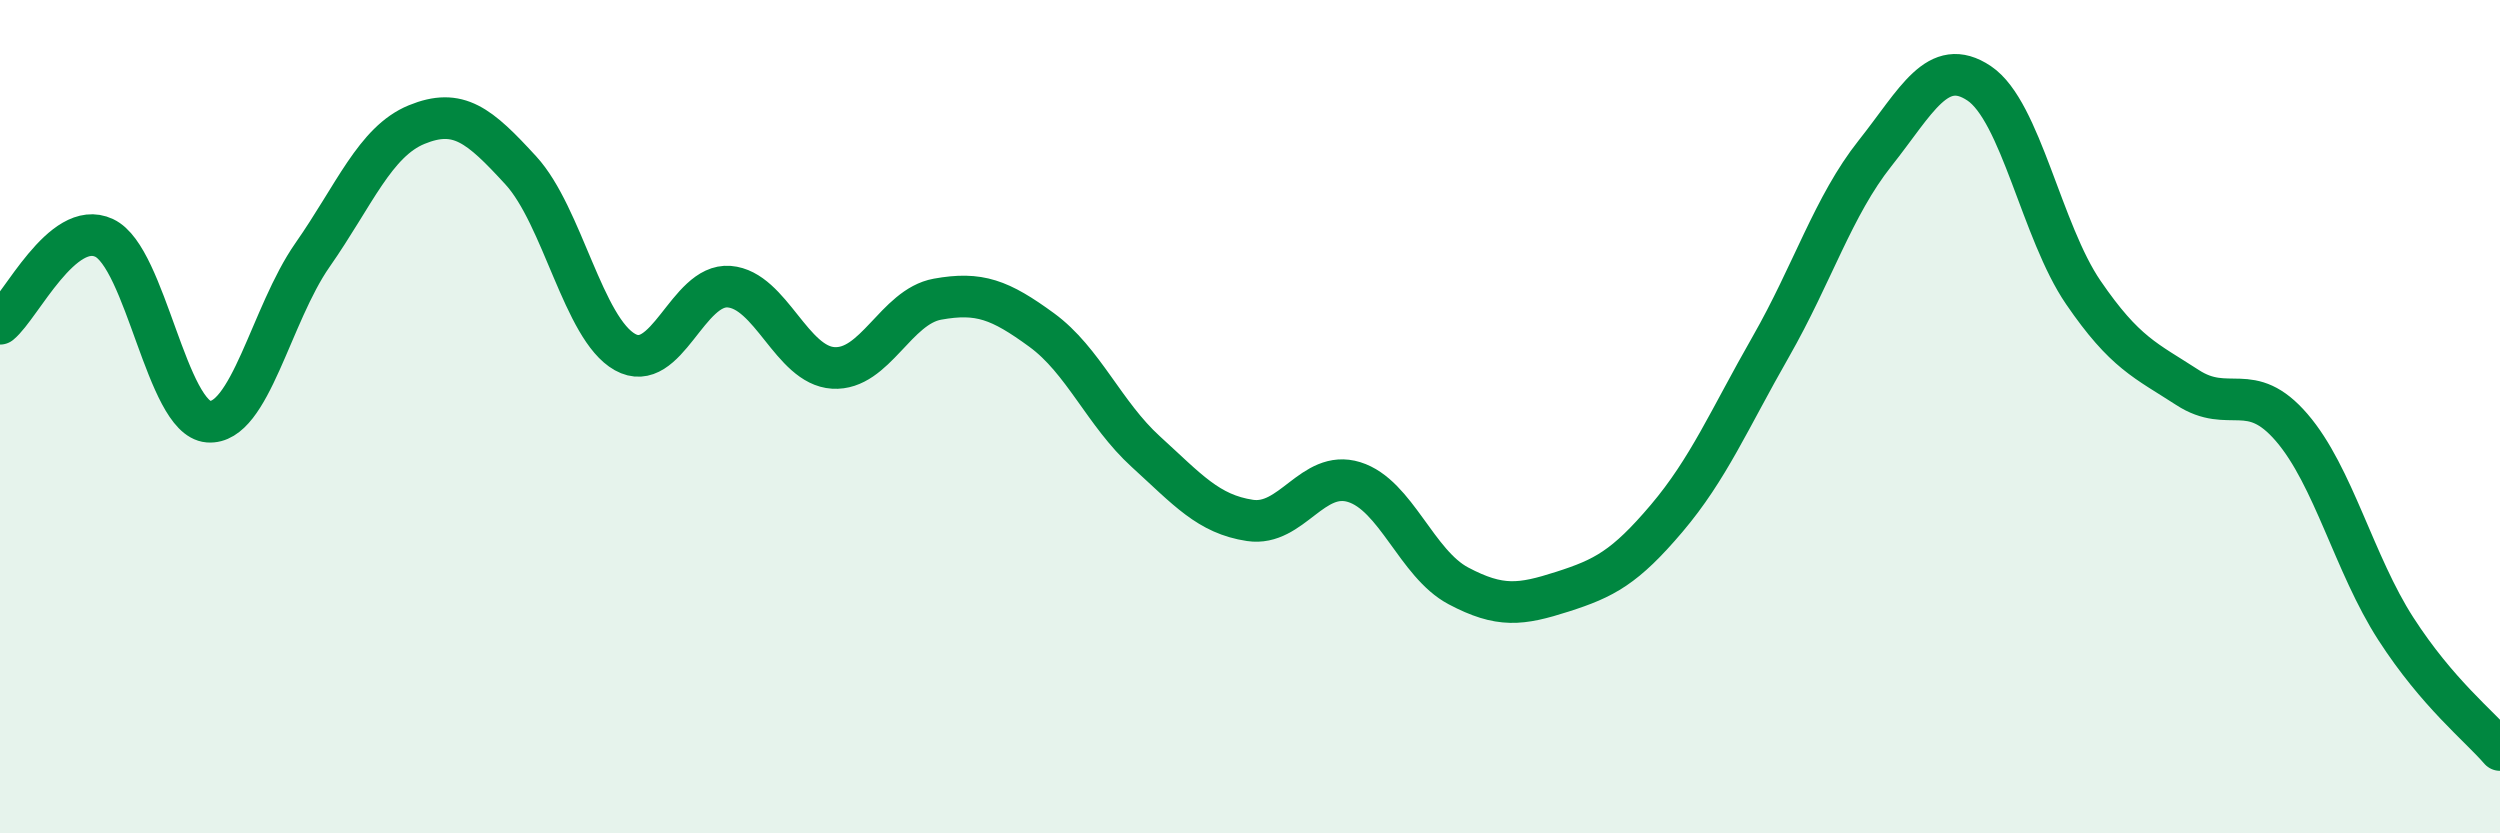
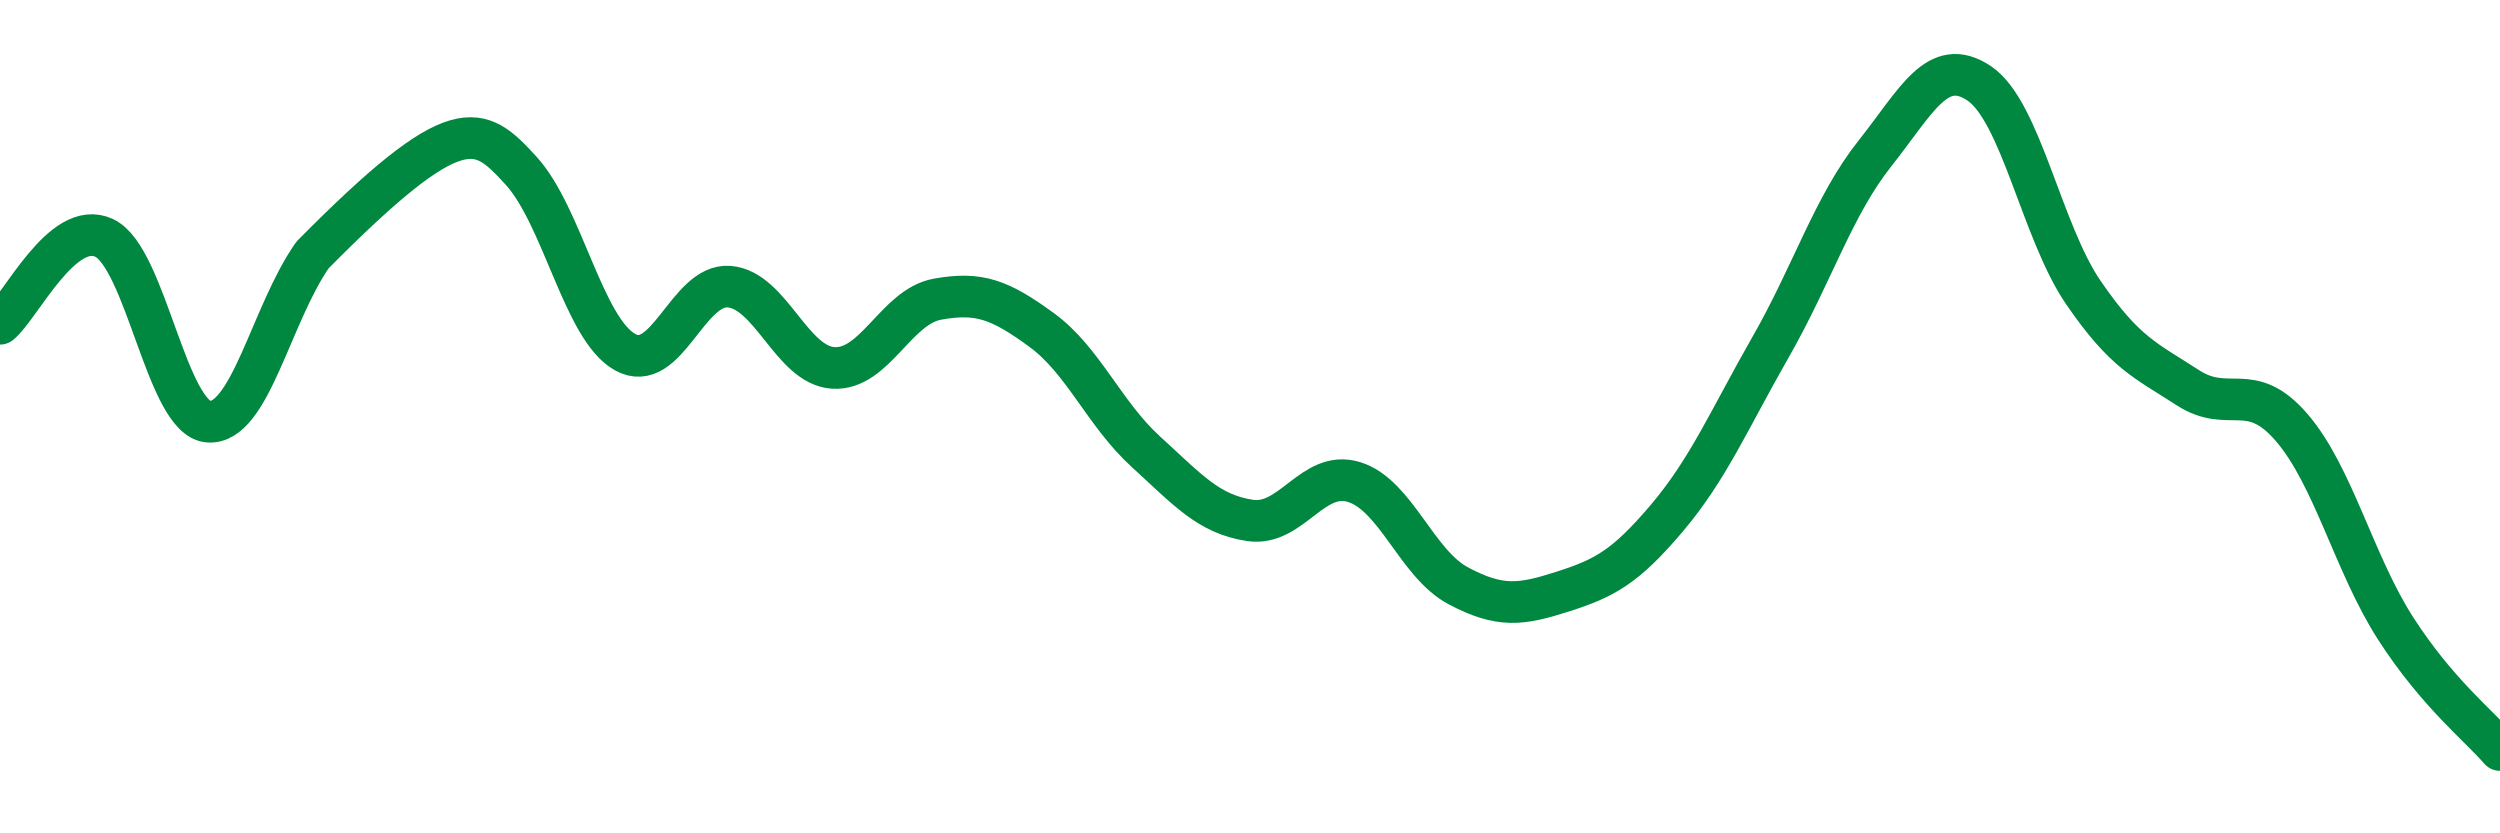
<svg xmlns="http://www.w3.org/2000/svg" width="60" height="20" viewBox="0 0 60 20">
-   <path d="M 0,7.77 C 0.5,7.36 1.5,5.24 2.5,5.71 C 3.5,6.18 4,10.04 5,10.12 C 6,10.2 6.5,7.55 7.5,6.12 C 8.5,4.69 9,3.4 10,2.99 C 11,2.58 11.5,3 12.5,4.09 C 13.5,5.18 14,7.89 15,8.45 C 16,9.01 16.5,6.8 17.5,6.88 C 18.5,6.96 19,8.77 20,8.83 C 21,8.89 21.5,7.36 22.5,7.18 C 23.5,7 24,7.19 25,7.92 C 26,8.65 26.5,9.93 27.5,10.84 C 28.5,11.75 29,12.34 30,12.49 C 31,12.64 31.5,11.26 32.5,11.57 C 33.5,11.88 34,13.53 35,14.06 C 36,14.59 36.5,14.52 37.5,14.2 C 38.5,13.88 39,13.62 40,12.44 C 41,11.26 41.5,10.07 42.5,8.32 C 43.5,6.57 44,4.94 45,3.68 C 46,2.42 46.5,1.33 47.5,2 C 48.5,2.67 49,5.56 50,7.02 C 51,8.48 51.5,8.65 52.5,9.3 C 53.5,9.95 54,9.1 55,10.26 C 56,11.42 56.5,13.54 57.5,15.09 C 58.5,16.64 59.5,17.42 60,18L60 20L0 20Z" fill="#008740" opacity="0.1" stroke-linecap="round" stroke-linejoin="round" />
-   <path d="M 0,7.77 C 0.5,7.36 1.5,5.24 2.5,5.71 C 3.5,6.18 4,10.04 5,10.12 C 6,10.2 6.5,7.55 7.5,6.12 C 8.5,4.69 9,3.4 10,2.99 C 11,2.58 11.5,3 12.5,4.09 C 13.5,5.18 14,7.89 15,8.45 C 16,9.01 16.5,6.8 17.5,6.88 C 18.5,6.96 19,8.77 20,8.83 C 21,8.89 21.5,7.36 22.5,7.18 C 23.5,7 24,7.19 25,7.92 C 26,8.65 26.5,9.93 27.5,10.84 C 28.5,11.75 29,12.34 30,12.49 C 31,12.64 31.5,11.26 32.5,11.57 C 33.5,11.88 34,13.53 35,14.06 C 36,14.59 36.5,14.52 37.5,14.2 C 38.5,13.88 39,13.62 40,12.44 C 41,11.26 41.5,10.07 42.5,8.32 C 43.5,6.57 44,4.94 45,3.68 C 46,2.42 46.5,1.33 47.5,2 C 48.5,2.67 49,5.56 50,7.02 C 51,8.48 51.5,8.65 52.5,9.3 C 53.5,9.95 54,9.1 55,10.26 C 56,11.42 56.5,13.54 57.5,15.09 C 58.5,16.64 59.5,17.42 60,18" stroke="#008740" stroke-width="1" fill="none" stroke-linecap="round" stroke-linejoin="round" />
+   <path d="M 0,7.77 C 0.5,7.36 1.5,5.24 2.5,5.71 C 3.5,6.18 4,10.04 5,10.12 C 6,10.2 6.5,7.55 7.5,6.12 C 11,2.58 11.5,3 12.5,4.09 C 13.5,5.18 14,7.89 15,8.45 C 16,9.01 16.5,6.8 17.5,6.88 C 18.5,6.96 19,8.77 20,8.83 C 21,8.89 21.5,7.36 22.5,7.18 C 23.5,7 24,7.19 25,7.92 C 26,8.65 26.5,9.93 27.5,10.84 C 28.5,11.75 29,12.34 30,12.49 C 31,12.64 31.5,11.26 32.5,11.57 C 33.5,11.88 34,13.53 35,14.06 C 36,14.59 36.5,14.52 37.5,14.2 C 38.5,13.88 39,13.62 40,12.44 C 41,11.26 41.5,10.07 42.5,8.32 C 43.5,6.57 44,4.94 45,3.68 C 46,2.42 46.5,1.33 47.5,2 C 48.5,2.67 49,5.56 50,7.02 C 51,8.48 51.5,8.65 52.5,9.3 C 53.5,9.95 54,9.1 55,10.26 C 56,11.42 56.5,13.54 57.5,15.09 C 58.5,16.64 59.5,17.42 60,18" stroke="#008740" stroke-width="1" fill="none" stroke-linecap="round" stroke-linejoin="round" />
</svg>